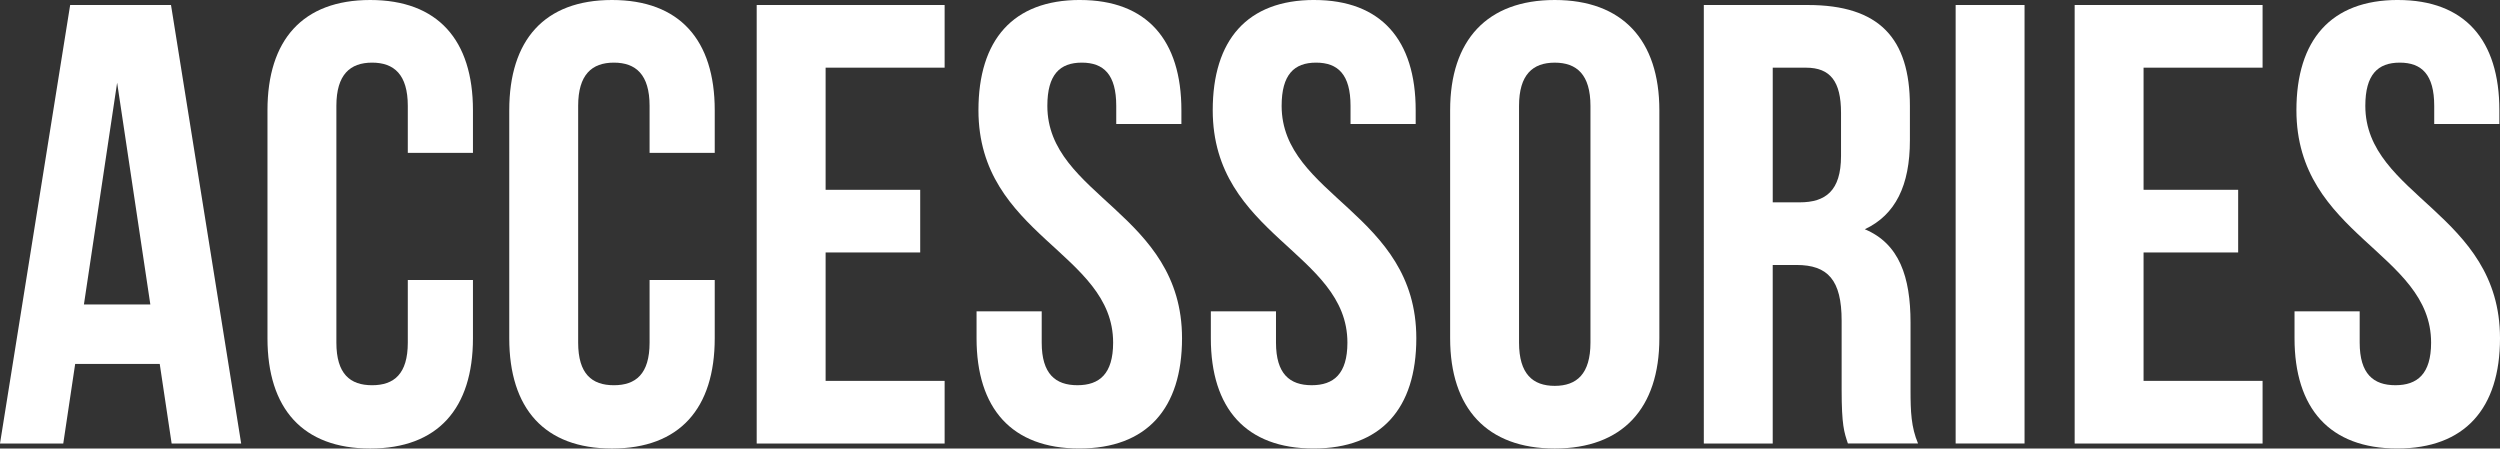
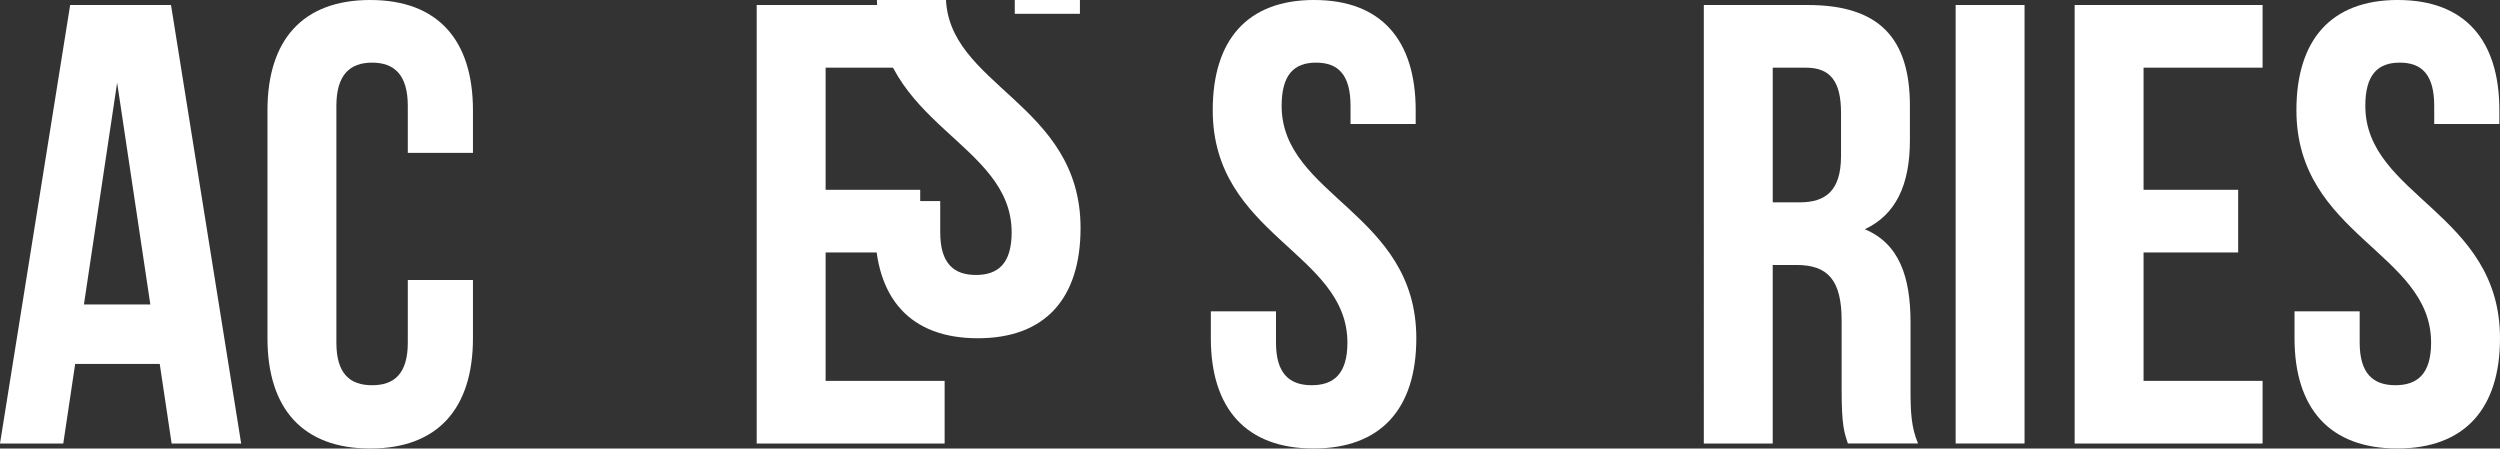
<svg xmlns="http://www.w3.org/2000/svg" id="Layer_1" viewBox="0 0 1428.16 256.22">
  <rect x="0" y="0" width="1428.16" height="256.22" fill="#333333" stroke="none" />
  <defs>
    <style>.cls-1{fill:#fff;stroke-width:0px;}</style>
  </defs>
  <path class="cls-1" d="M137.77,253.36h-39.72l-6.8-45.45h-48.31l-6.8,45.45H0L40.08,2.86h57.61l40.08,250.49ZM47.95,173.92h37.93l-18.97-126.68-18.97,126.68Z" />
  <path class="cls-1" d="M270.18,159.96v33.28c0,40.08-20.04,62.98-58.69,62.98s-58.69-22.9-58.69-62.98V62.98c0-40.08,20.04-62.98,58.69-62.98s58.69,22.9,58.69,62.98v24.33h-37.22v-26.84c0-17.89-7.87-24.69-20.4-24.69s-20.4,6.8-20.4,24.69v135.27c0,17.89,7.87,24.33,20.4,24.33s20.4-6.44,20.4-24.33v-35.79h37.22Z" />
-   <path class="cls-1" d="M408.3,159.96v33.28c0,40.08-20.04,62.98-58.69,62.98s-58.69-22.9-58.69-62.98V62.98c0-40.08,20.04-62.98,58.69-62.98s58.69,22.9,58.69,62.98v24.33h-37.22v-26.84c0-17.89-7.87-24.69-20.4-24.69s-20.4,6.8-20.4,24.69v135.27c0,17.89,7.87,24.33,20.4,24.33s20.4-6.44,20.4-24.33v-35.79h37.22Z" />
  <path class="cls-1" d="M471.64,108.43h54.04v35.79h-54.04v73.36h67.99v35.79h-107.36V2.86h107.36v35.79h-67.99v69.78Z" />
-   <path class="cls-1" d="M616.92,0c38.29,0,57.97,22.9,57.97,62.98v7.87h-37.22v-10.38c0-17.89-7.16-24.69-19.68-24.69s-19.68,6.8-19.68,24.69c0,51.53,76.94,61.19,76.94,132.76,0,40.08-20.04,62.98-58.69,62.98s-58.69-22.9-58.69-62.98v-15.39h37.22v17.89c0,17.89,7.87,24.33,20.4,24.33s20.4-6.44,20.4-24.33c0-51.53-76.94-61.19-76.94-132.76,0-40.08,19.68-62.98,57.97-62.98Z" />
+   <path class="cls-1" d="M616.92,0v7.87h-37.22v-10.38c0-17.89-7.16-24.69-19.68-24.69s-19.68,6.8-19.68,24.69c0,51.53,76.94,61.19,76.94,132.76,0,40.08-20.04,62.98-58.69,62.98s-58.69-22.9-58.69-62.98v-15.39h37.22v17.89c0,17.89,7.87,24.33,20.4,24.33s20.4-6.44,20.4-24.33c0-51.53-76.94-61.19-76.94-132.76,0-40.08,19.68-62.98,57.97-62.98Z" />
  <path class="cls-1" d="M750.76,0c38.29,0,57.97,22.9,57.97,62.98v7.87h-37.22v-10.38c0-17.89-7.16-24.69-19.68-24.69s-19.68,6.8-19.68,24.69c0,51.53,76.94,61.19,76.94,132.76,0,40.08-20.04,62.98-58.69,62.98s-58.69-22.9-58.69-62.98v-15.39h37.22v17.89c0,17.89,7.87,24.33,20.4,24.33s20.4-6.44,20.4-24.33c0-51.53-76.94-61.19-76.94-132.76,0-40.08,19.68-62.98,57.97-62.98Z" />
-   <path class="cls-1" d="M828.41,62.98c0-40.08,21.11-62.98,59.76-62.98s59.76,22.9,59.76,62.98v130.26c0,40.08-21.11,62.98-59.76,62.98s-59.76-22.9-59.76-62.98V62.98ZM867.77,195.74c0,17.89,7.87,24.69,20.4,24.69s20.4-6.8,20.4-24.69V60.48c0-17.89-7.87-24.69-20.4-24.69s-20.4,6.8-20.4,24.69v135.27Z" />
  <path class="cls-1" d="M1055.64,253.36c-2.15-6.44-3.58-10.38-3.58-30.78v-39.36c0-23.26-7.87-31.85-25.77-31.85h-13.6v101.99h-39.36V2.86h59.4c40.79,0,58.33,18.97,58.33,57.61v19.68c0,25.77-8.23,42.58-25.76,50.81,19.68,8.23,26.12,27.2,26.12,53.32v38.65c0,12.17.36,21.11,4.29,30.42h-40.08ZM1012.7,38.65v76.94h15.39c14.67,0,23.62-6.44,23.62-26.48v-24.69c0-17.89-6.08-25.76-20.04-25.76h-18.97Z" />
  <path class="cls-1" d="M1117.19,2.86h39.36v250.49h-39.36V2.86Z" />
  <path class="cls-1" d="M1224.54,108.43h54.04v35.79h-54.04v73.36h67.99v35.79h-107.35V2.86h107.35v35.79h-67.99v69.78Z" />
  <path class="cls-1" d="M1369.83,0c38.29,0,57.97,22.9,57.97,62.98v7.87h-37.22v-10.38c0-17.89-7.16-24.69-19.68-24.69s-19.68,6.8-19.68,24.69c0,51.53,76.94,61.19,76.94,132.76,0,40.08-20.04,62.98-58.69,62.98s-58.69-22.9-58.69-62.98v-15.39h37.22v17.89c0,17.89,7.87,24.33,20.4,24.33s20.4-6.44,20.4-24.33c0-51.53-76.94-61.19-76.94-132.76,0-40.08,19.68-62.98,57.97-62.98Z" />
</svg>